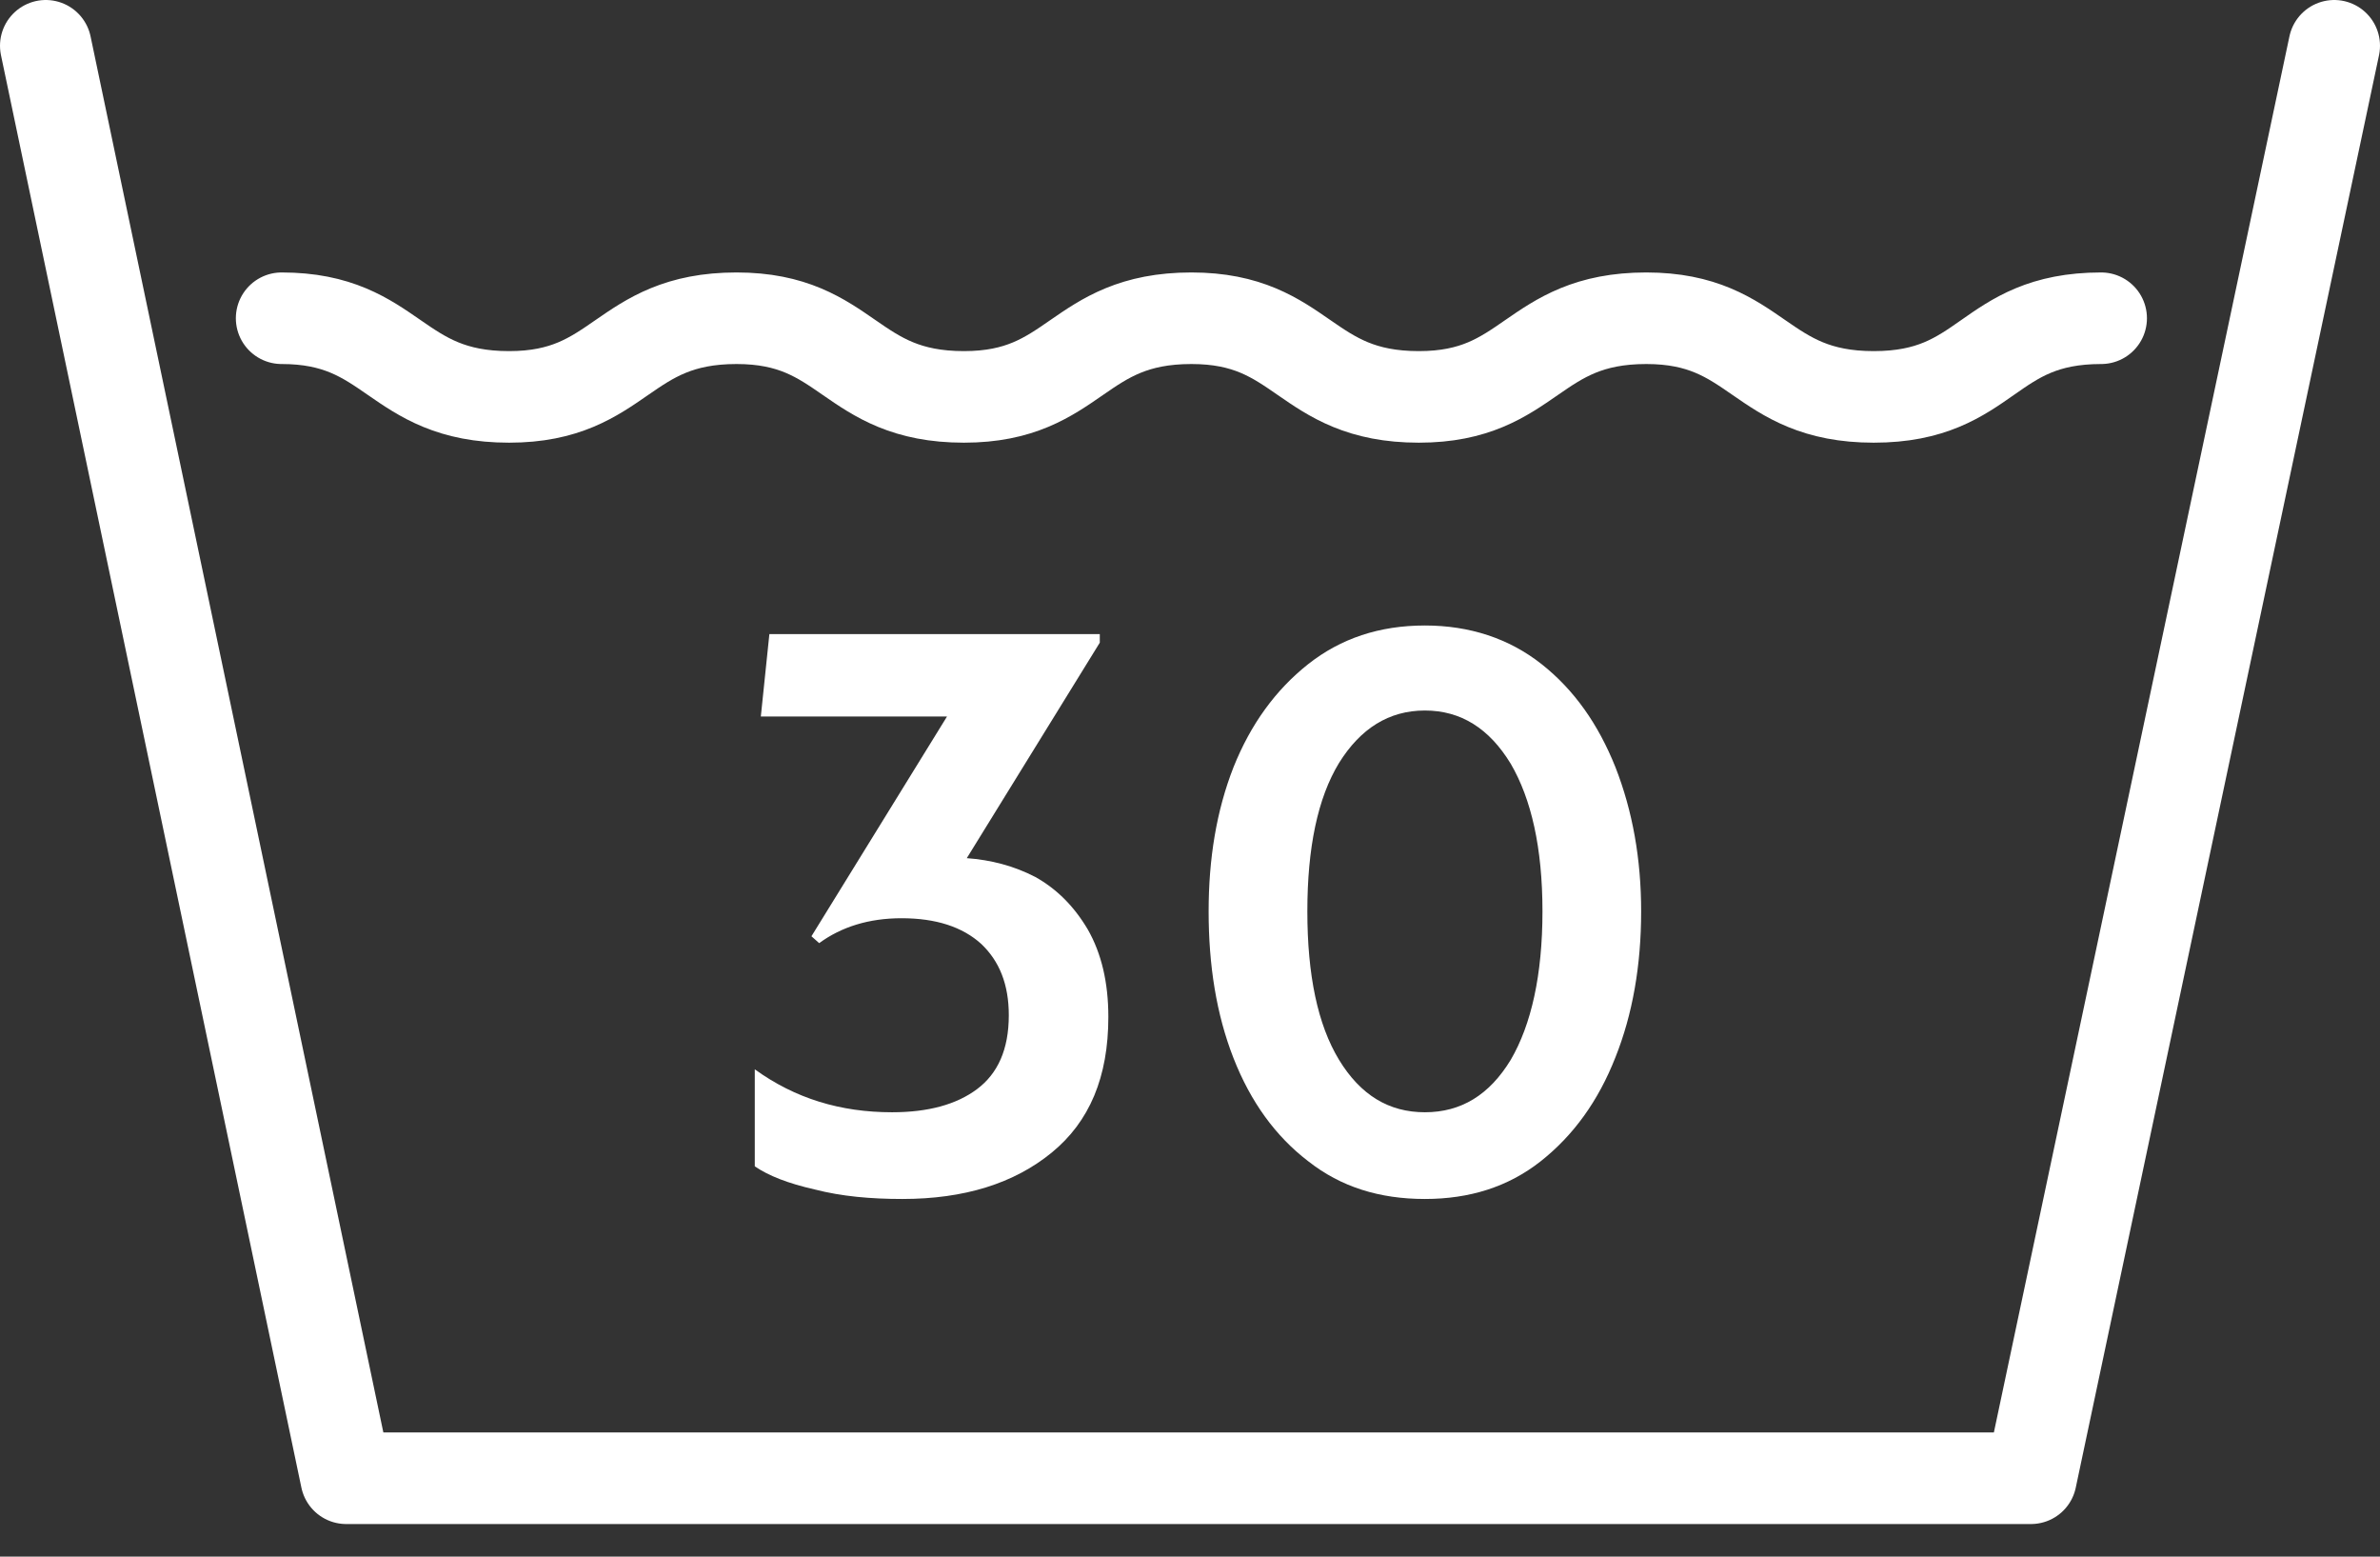
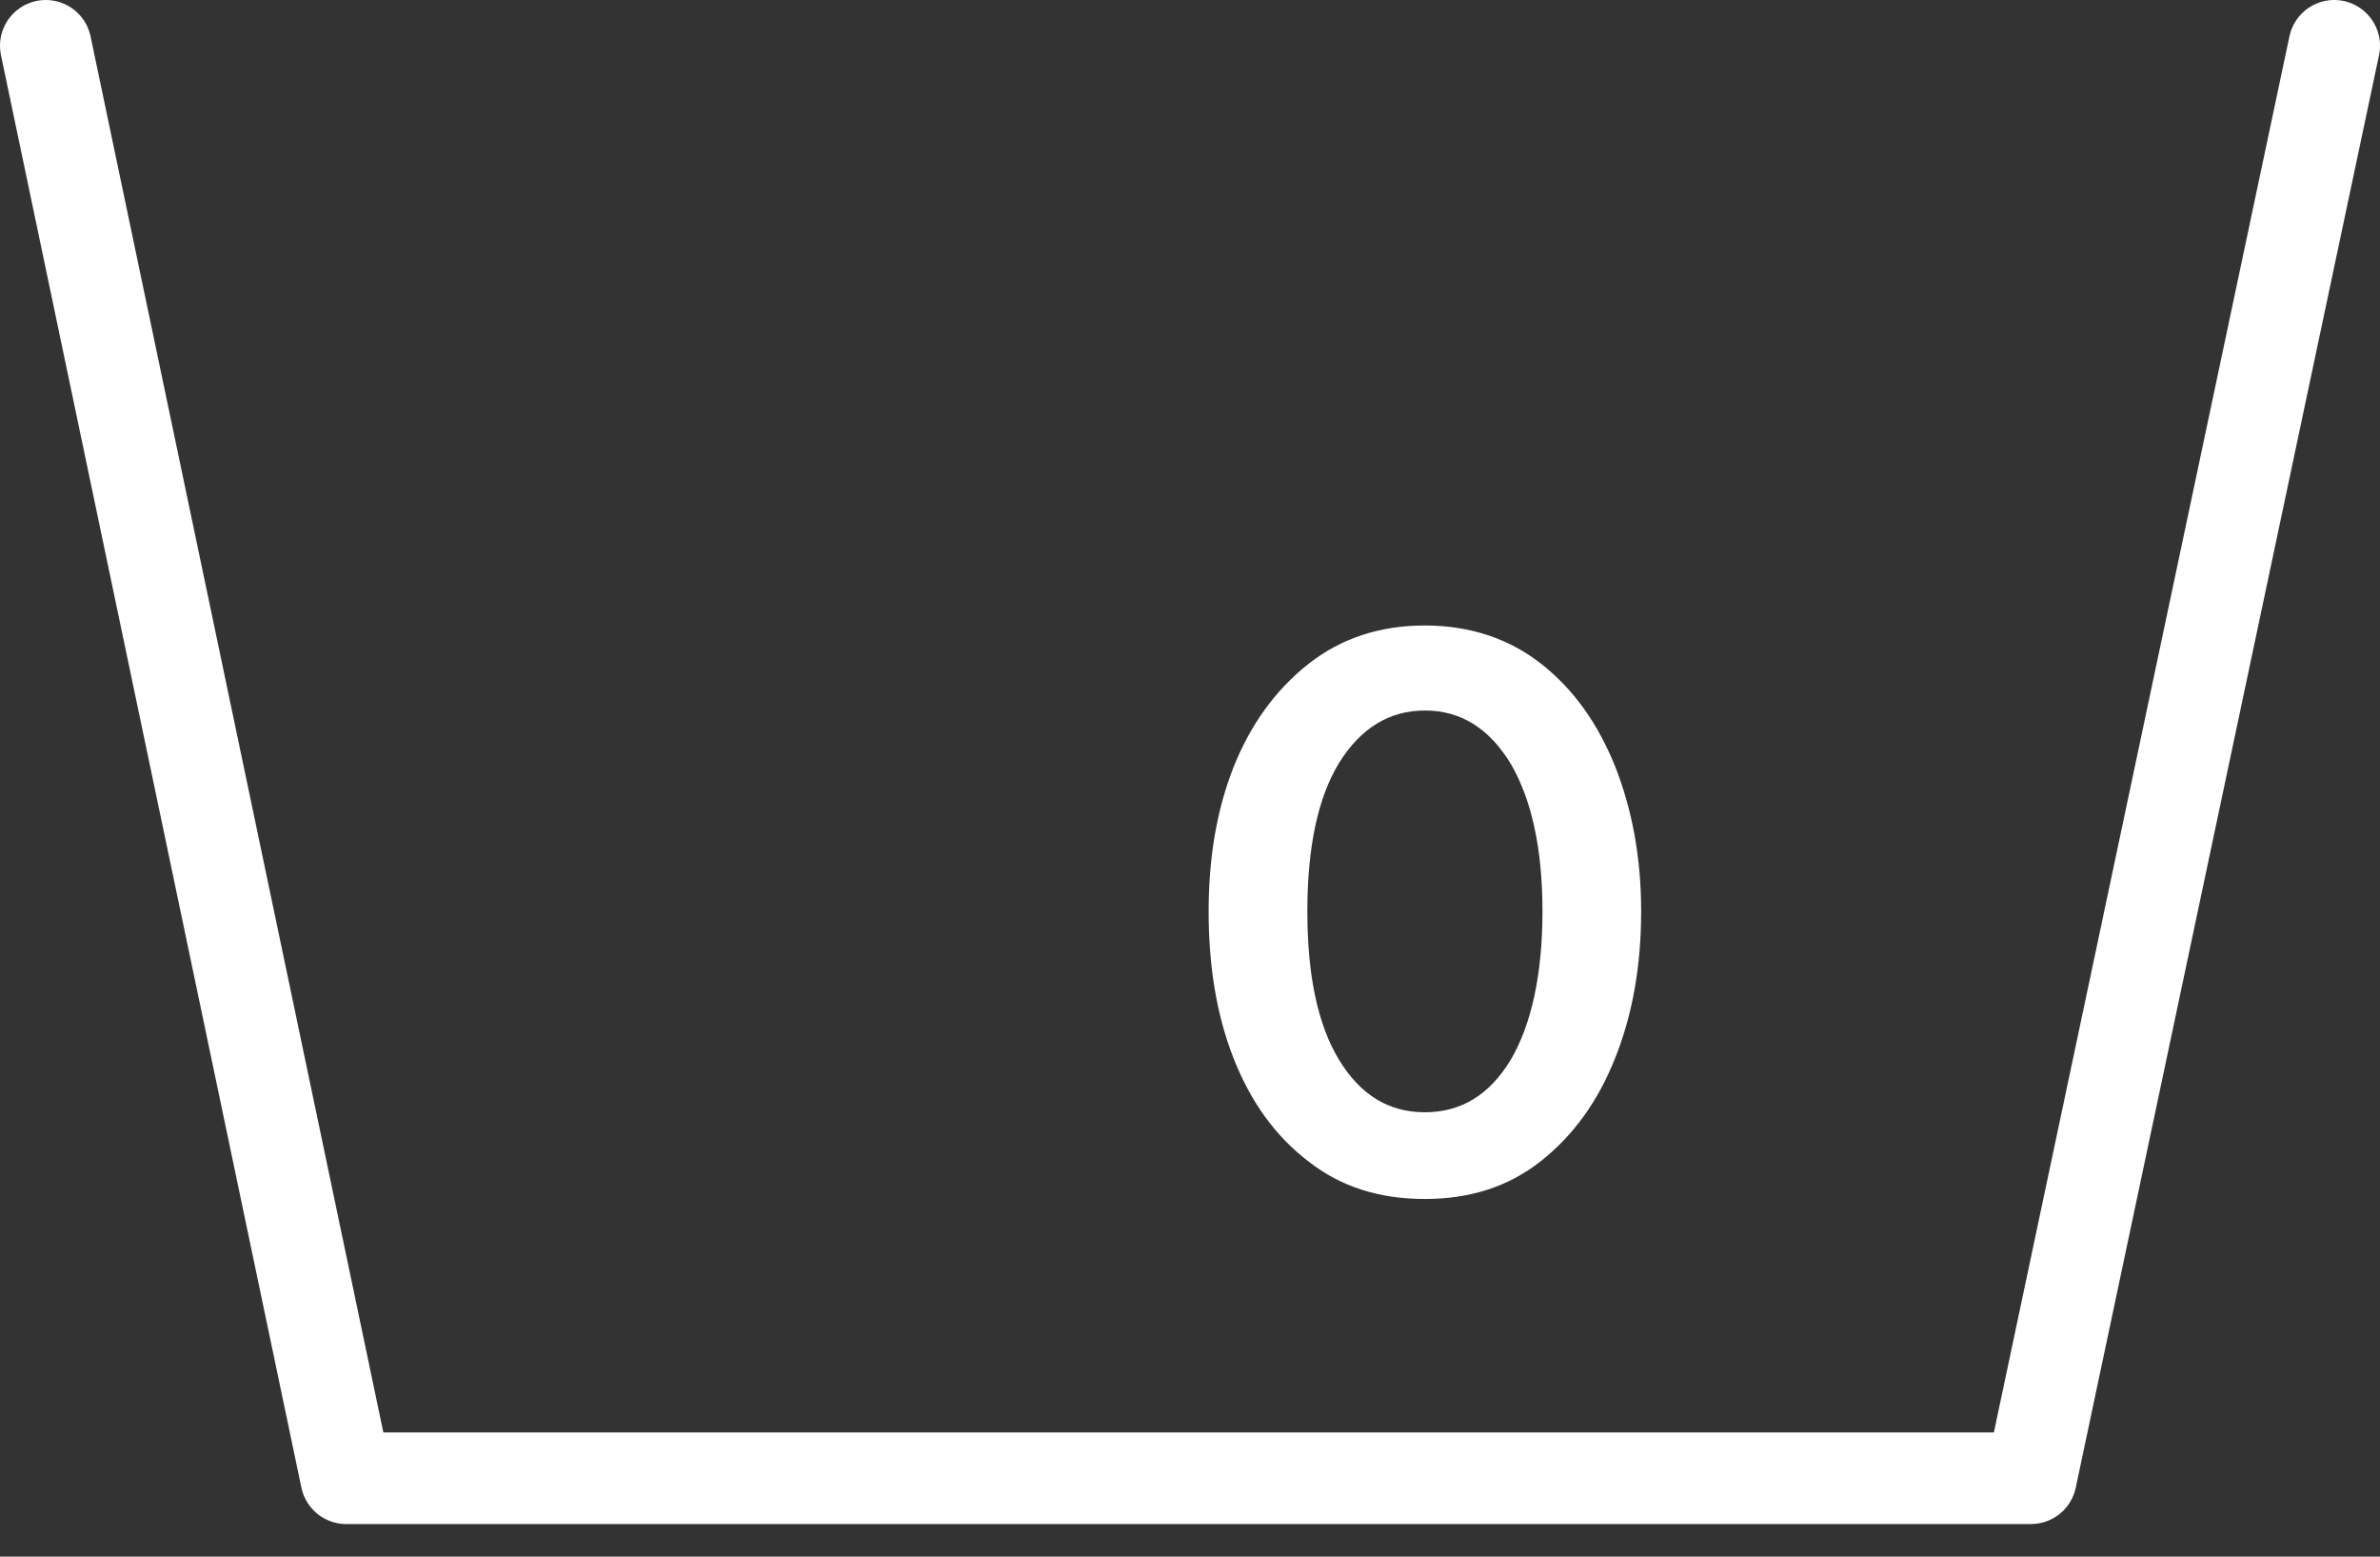
<svg xmlns="http://www.w3.org/2000/svg" width="52" height="34" viewBox="0 0 52 34" fill="none">
  <rect x="0" y="0" width="52" height="34" fill="#333333" stroke="none" />
  <path d="M51 1L44.374 32.288H7.564L1 1" stroke="white" stroke-width="2" stroke-miterlimit="10" stroke-linecap="round" stroke-linejoin="round" />
-   <path d="M6.153 6.951C8.607 6.951 8.607 8.669 11.123 8.669C13.577 8.669 13.577 6.951 16.092 6.951C18.546 6.951 18.546 8.669 21.061 8.669C23.515 8.669 23.515 6.951 26.031 6.951C28.485 6.951 28.485 8.669 31 8.669C33.454 8.669 33.454 6.951 35.969 6.951C38.423 6.951 38.423 8.669 40.939 8.669C43.454 8.669 43.393 6.951 45.908 6.951" stroke="white" stroke-width="2" stroke-miterlimit="10" stroke-linecap="round" stroke-linejoin="round" />
-   <path d="M17.804 25.981C18.385 26.131 19.023 26.188 19.716 26.188C21.066 26.188 22.154 25.85 22.979 25.175C23.804 24.5 24.216 23.525 24.216 22.212C24.216 21.462 24.066 20.825 23.766 20.3C23.466 19.794 23.091 19.419 22.623 19.156C22.154 18.913 21.648 18.781 21.123 18.744L24.029 14.037V13.85H16.81L16.623 15.65H20.691L17.729 20.45L17.898 20.6C18.385 20.244 18.985 20.056 19.698 20.056C20.448 20.056 21.029 20.244 21.441 20.619C21.835 20.994 22.041 21.5 22.041 22.175C22.041 22.925 21.798 23.45 21.348 23.788C20.898 24.125 20.279 24.294 19.491 24.294C18.366 24.294 17.373 23.994 16.491 23.356V25.475C16.791 25.681 17.223 25.85 17.804 25.981Z" fill="white" />
  <path d="M28.582 25.363C29.295 25.925 30.139 26.188 31.132 26.188C32.107 26.188 32.951 25.925 33.664 25.363C34.376 24.8 34.92 24.05 35.295 23.094C35.67 22.156 35.857 21.087 35.857 19.906C35.857 18.762 35.67 17.712 35.295 16.756C34.92 15.819 34.395 15.069 33.682 14.506C32.97 13.944 32.107 13.662 31.132 13.662C30.139 13.662 29.295 13.944 28.582 14.506C27.87 15.069 27.326 15.819 26.951 16.756C26.576 17.712 26.407 18.762 26.407 19.906C26.407 21.087 26.576 22.156 26.951 23.113C27.326 24.069 27.87 24.819 28.582 25.363ZM33.007 23.15C32.539 23.919 31.92 24.294 31.132 24.294C30.345 24.294 29.726 23.919 29.257 23.15C28.789 22.381 28.564 21.294 28.564 19.906C28.564 18.519 28.789 17.431 29.257 16.663C29.726 15.912 30.345 15.519 31.132 15.519C31.92 15.519 32.539 15.912 33.007 16.681C33.457 17.45 33.701 18.519 33.701 19.906C33.701 21.294 33.457 22.381 33.007 23.15Z" fill="white" />
</svg>